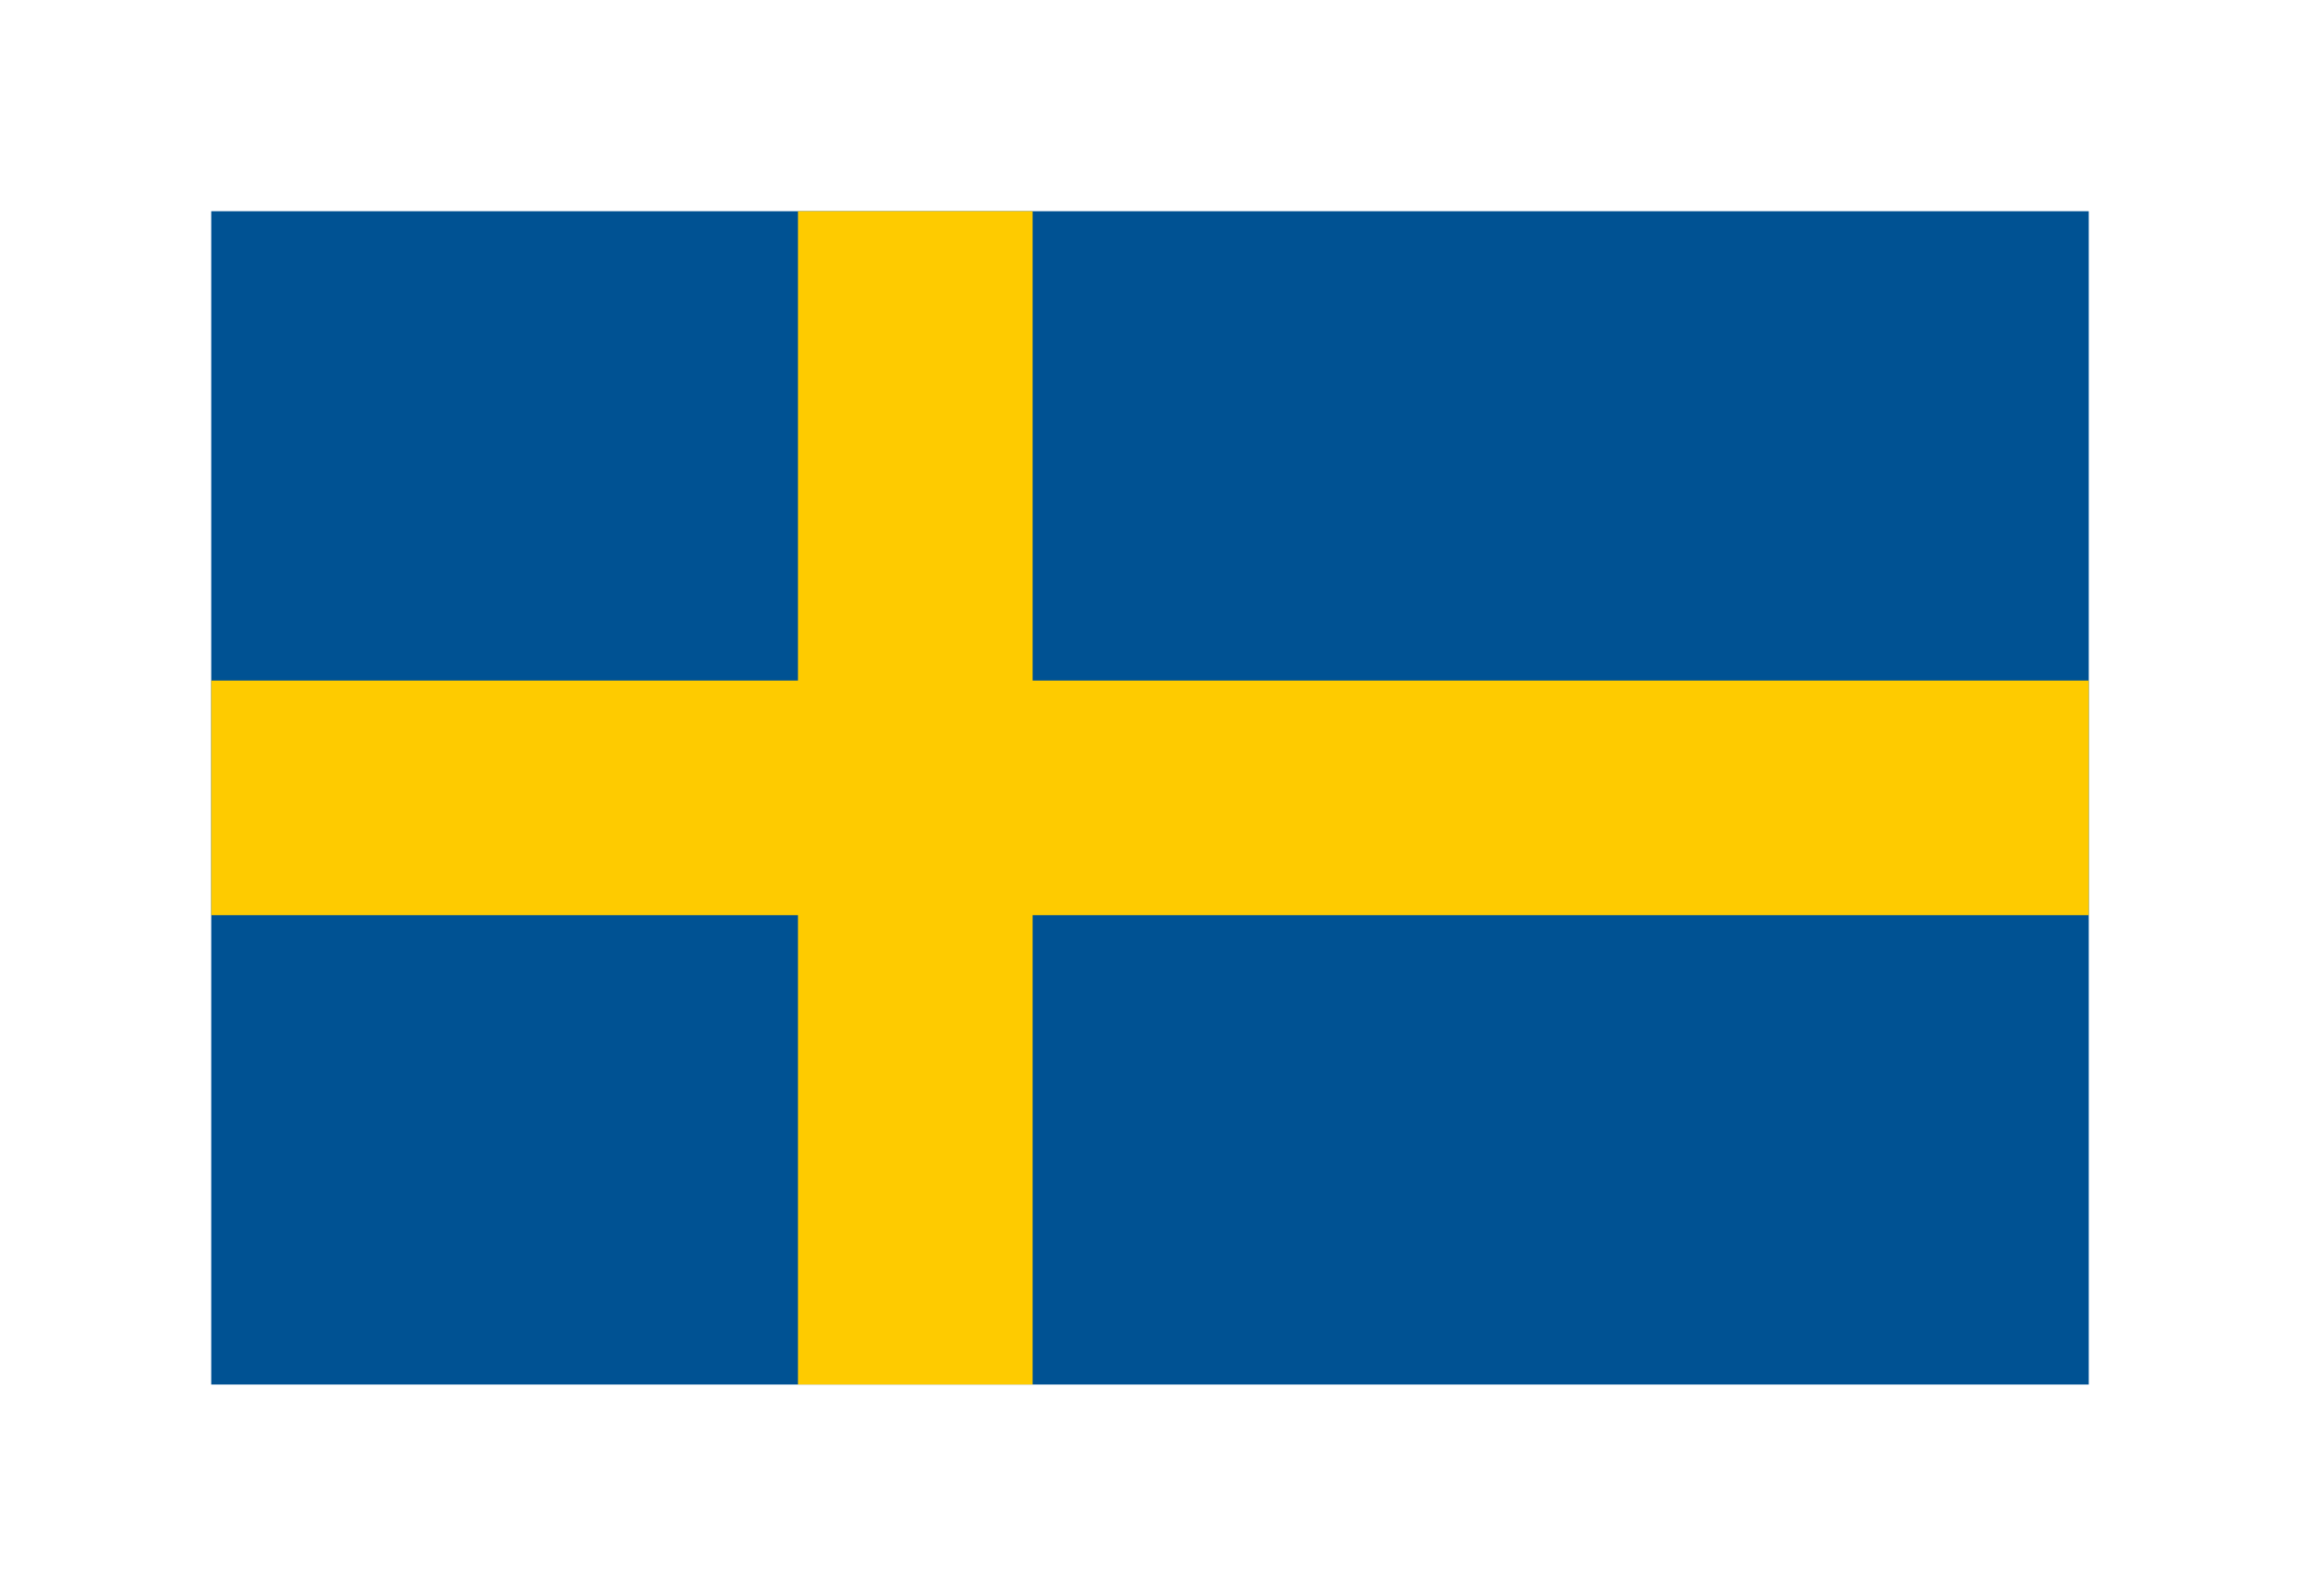
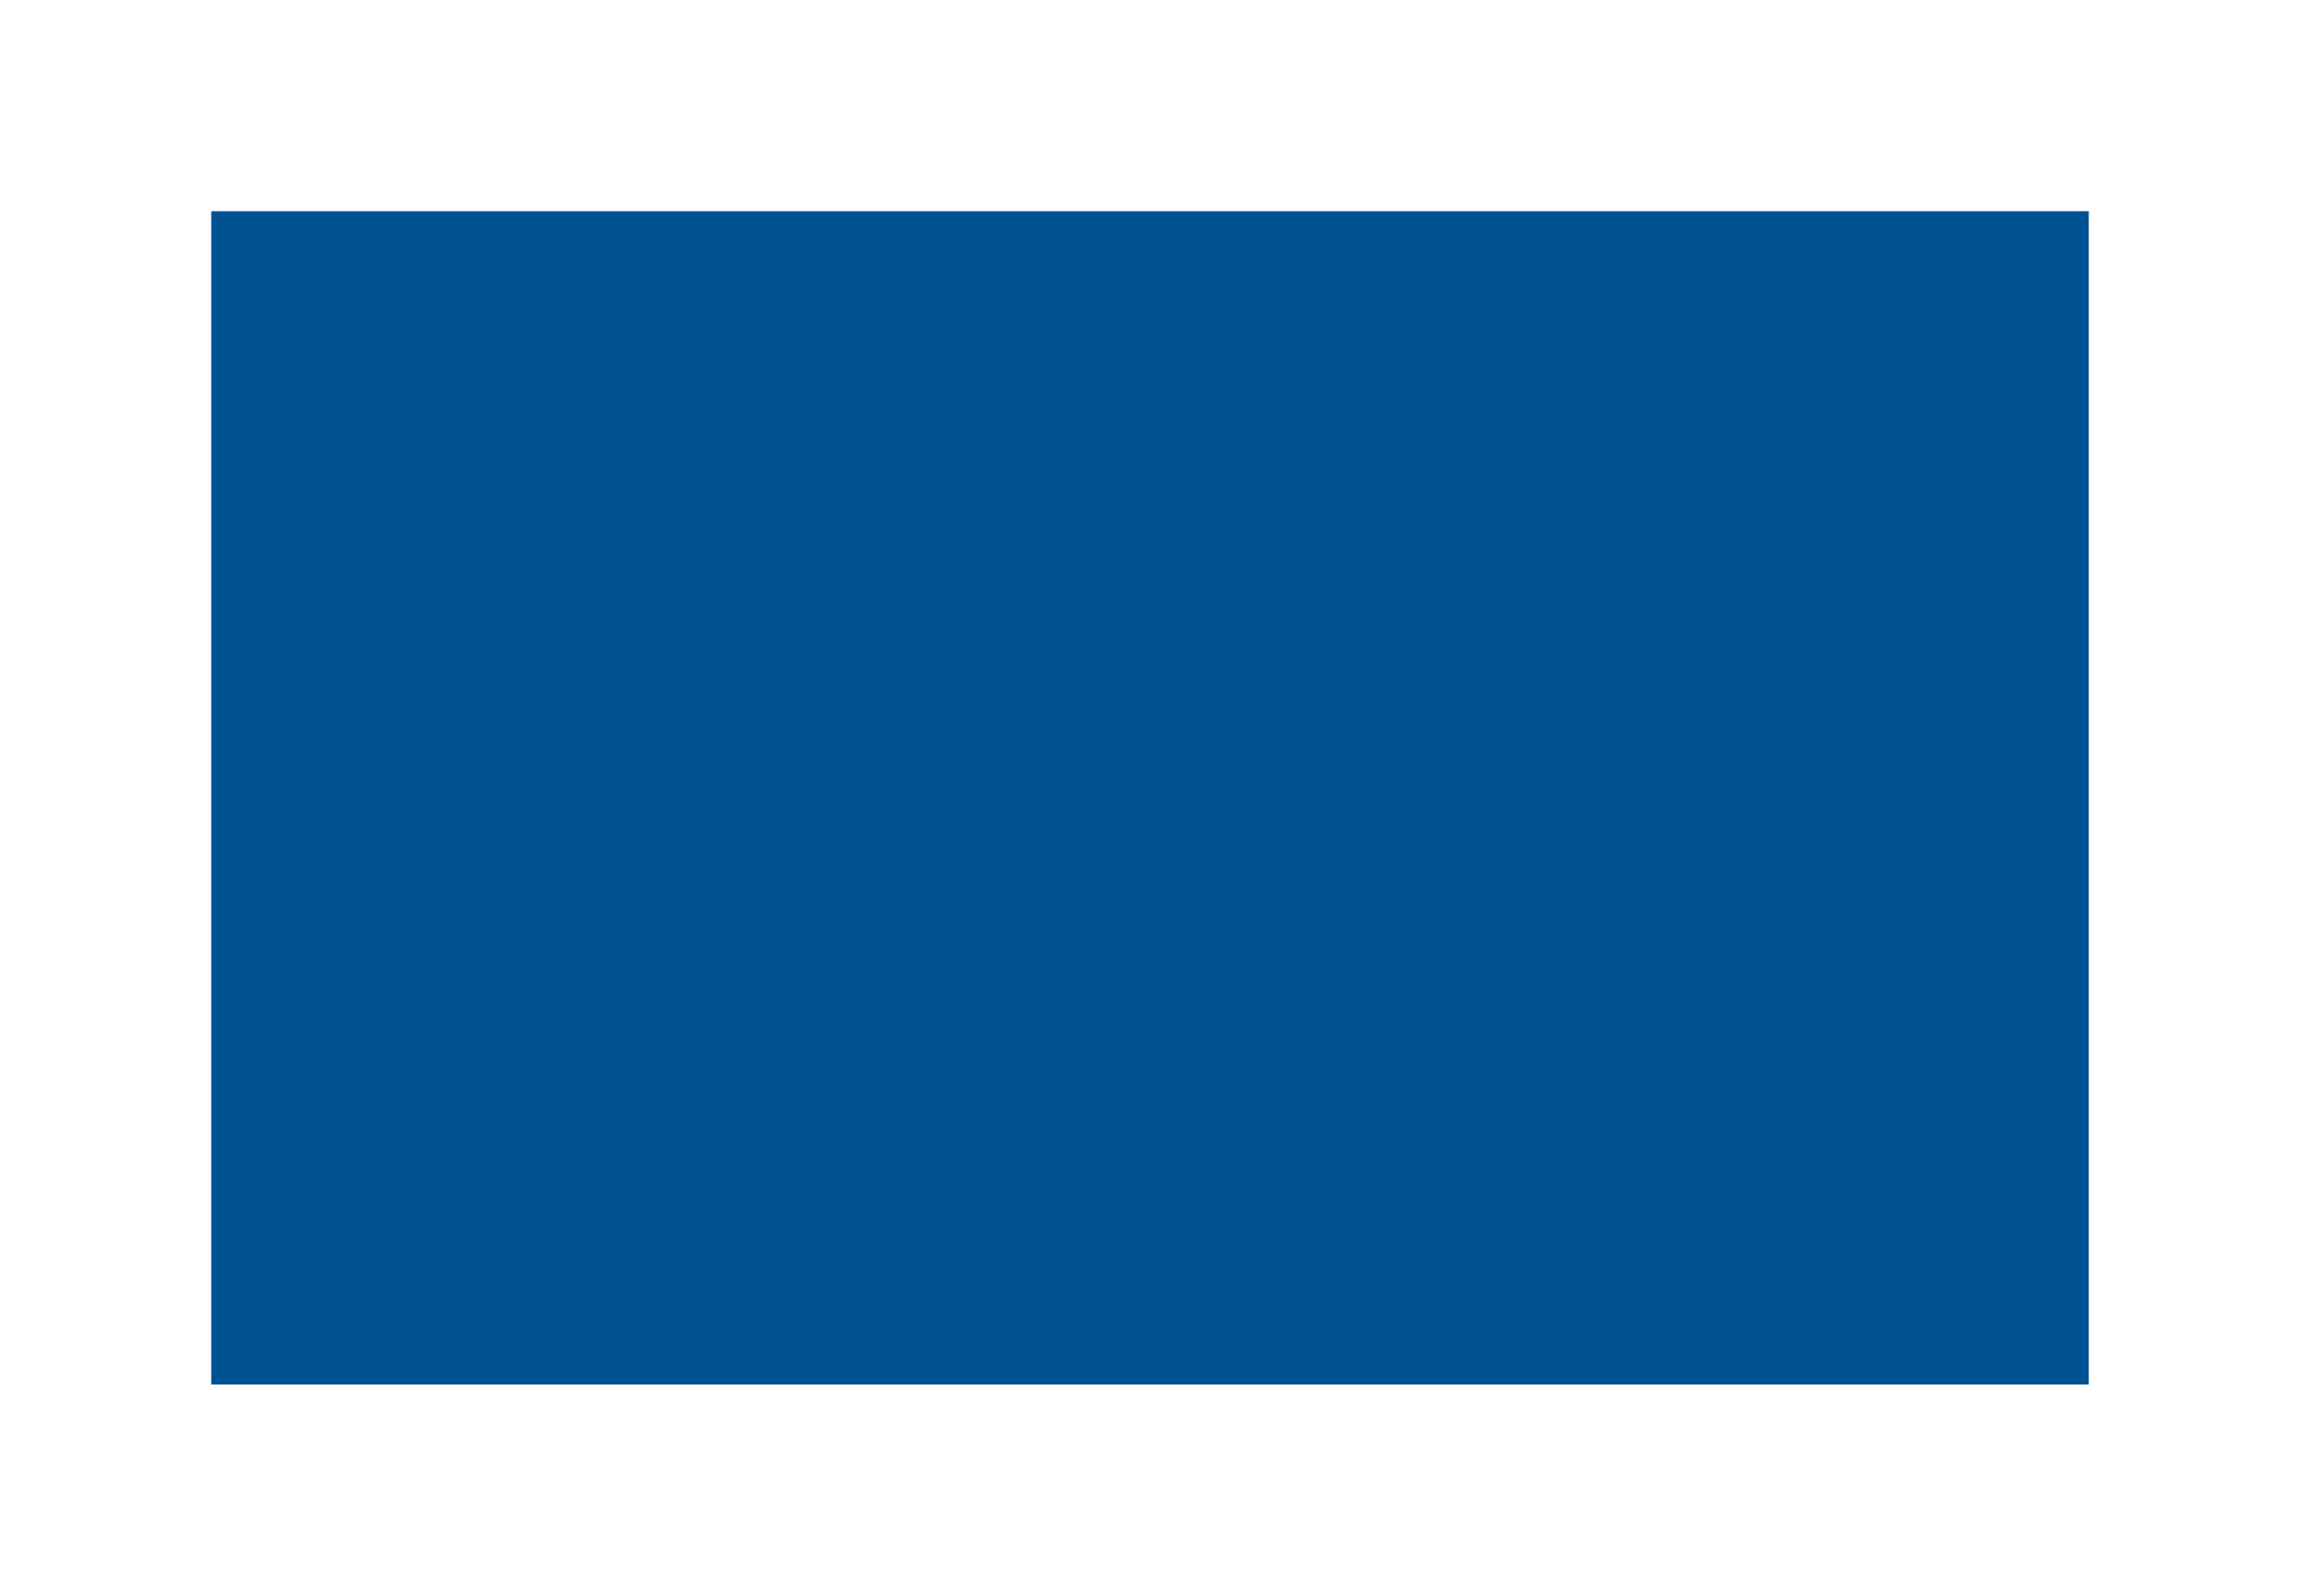
<svg xmlns="http://www.w3.org/2000/svg" viewBox="-0.9 -0.9 9.8 6.8" preserveAspectRatio="xMidYMid meet">
-   <path fill="#005293" d="M0 0h8v5H0Z" />
-   <path stroke="#fecb00" d="M0 2.5h8M3 0v5" />
+   <path fill="#005293" d="M0 0h8v5H0" />
</svg>